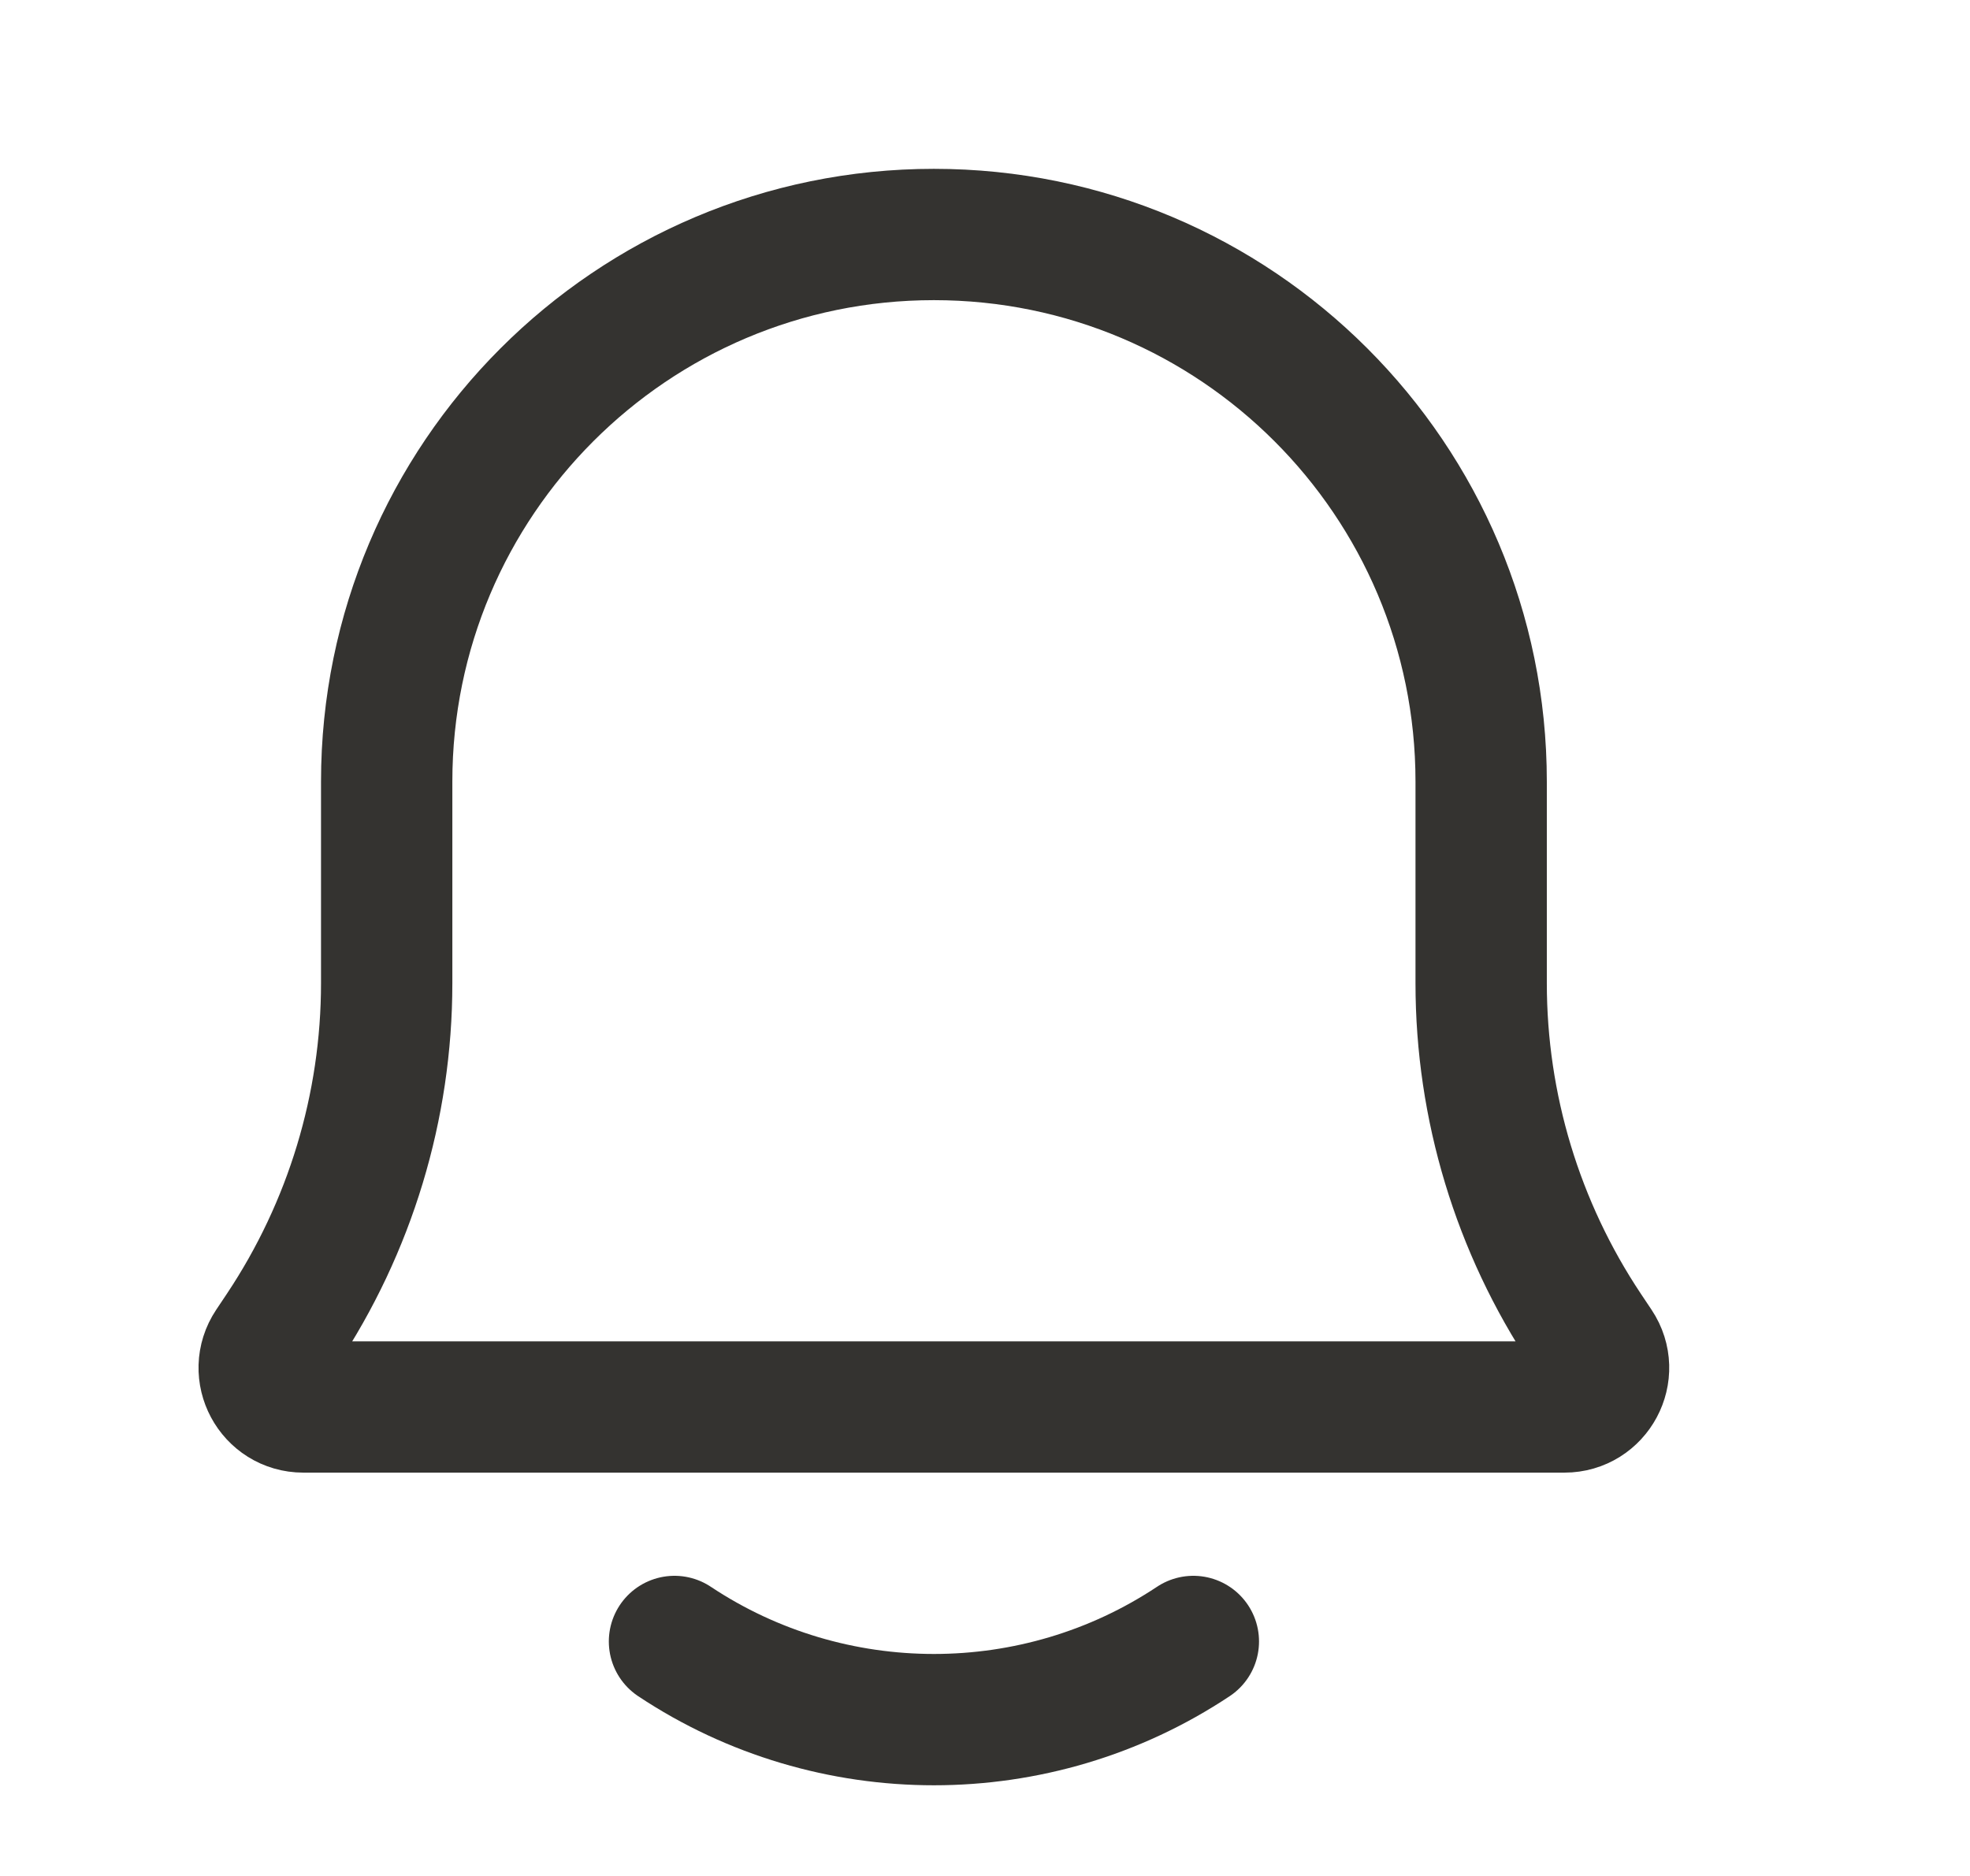
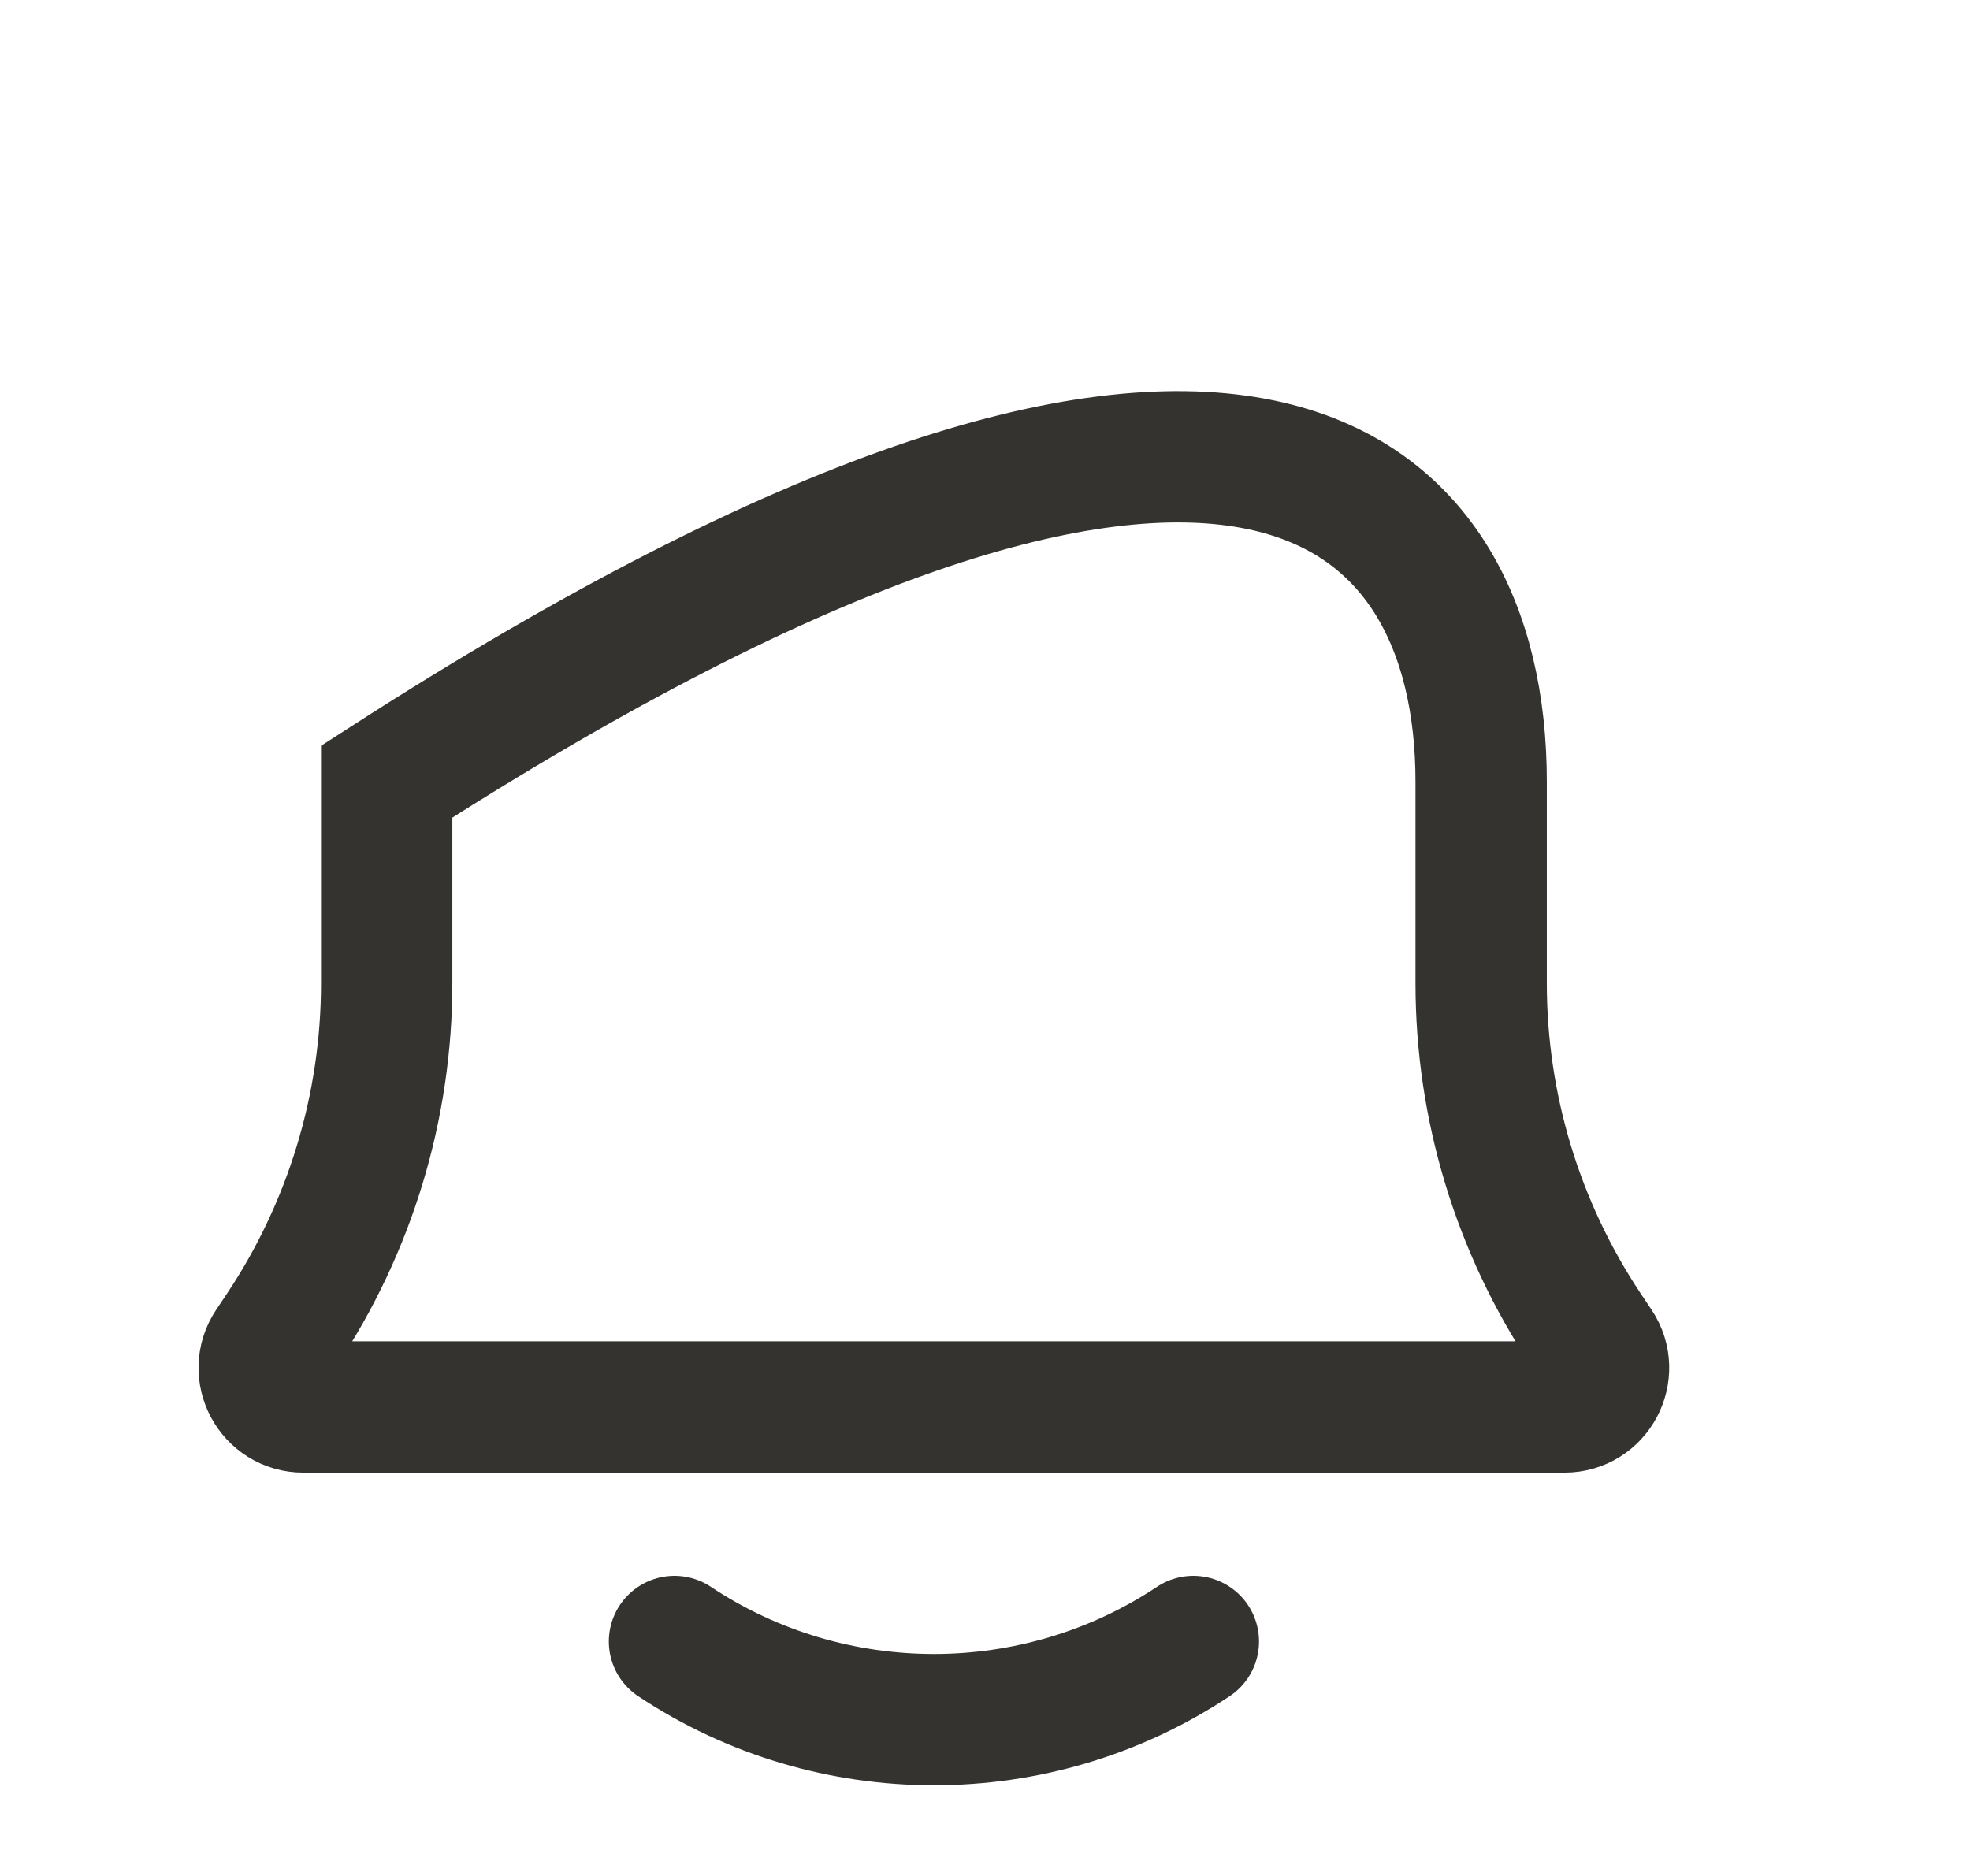
<svg xmlns="http://www.w3.org/2000/svg" width="21" height="20" viewBox="0 0 21 20" fill="none">
-   <path d="M12.721 17.5C11.051 18.611 8.86 18.611 7.19 17.5M4.122 8.333C4.122 5.112 6.734 2.5 9.955 2.5C13.177 2.5 15.789 5.112 15.789 8.333V10.482C15.789 11.798 16.178 13.084 16.908 14.18L17.023 14.352C17.208 14.629 17.009 15 16.677 15H3.234C2.901 15 2.702 14.629 2.887 14.352L3.002 14.18C3.732 13.084 4.122 11.798 4.122 10.482V8.333Z" stroke="#343330" stroke-width="1.4" stroke-linecap="round" />
+   <path d="M12.721 17.5C11.051 18.611 8.86 18.611 7.19 17.5M4.122 8.333C13.177 2.5 15.789 5.112 15.789 8.333V10.482C15.789 11.798 16.178 13.084 16.908 14.18L17.023 14.352C17.208 14.629 17.009 15 16.677 15H3.234C2.901 15 2.702 14.629 2.887 14.352L3.002 14.18C3.732 13.084 4.122 11.798 4.122 10.482V8.333Z" stroke="#343330" stroke-width="1.4" stroke-linecap="round" />
</svg>